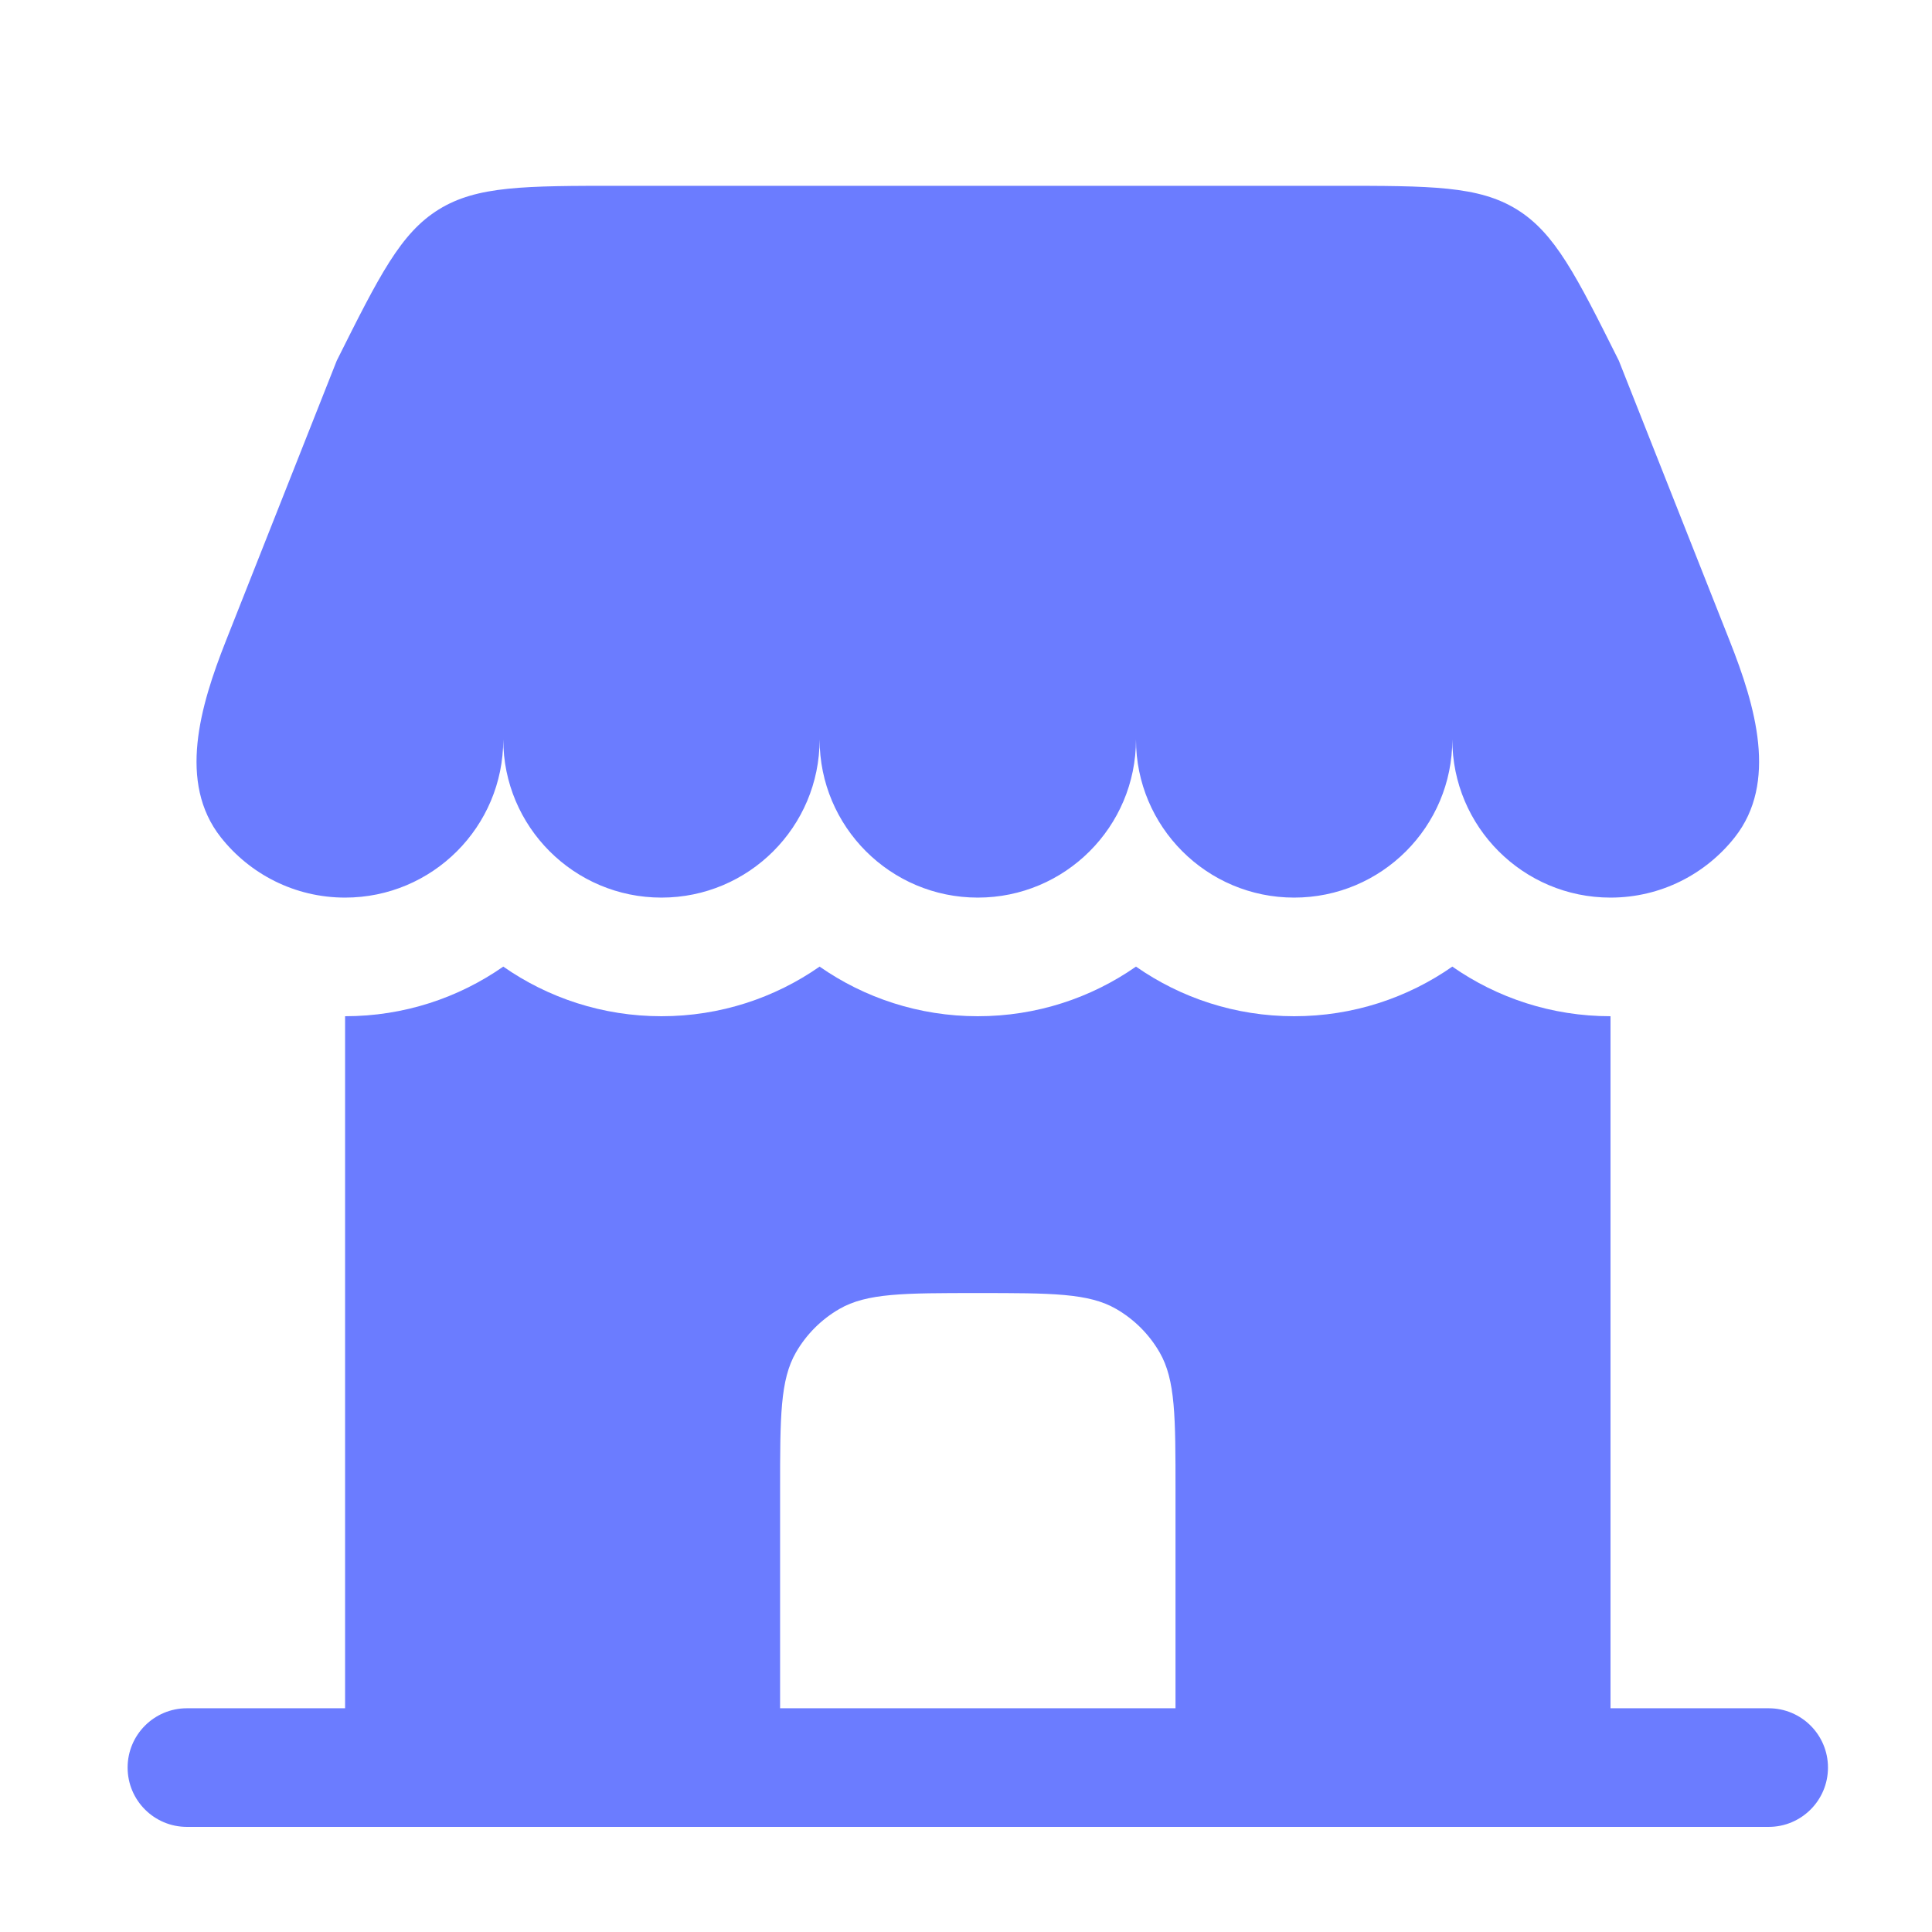
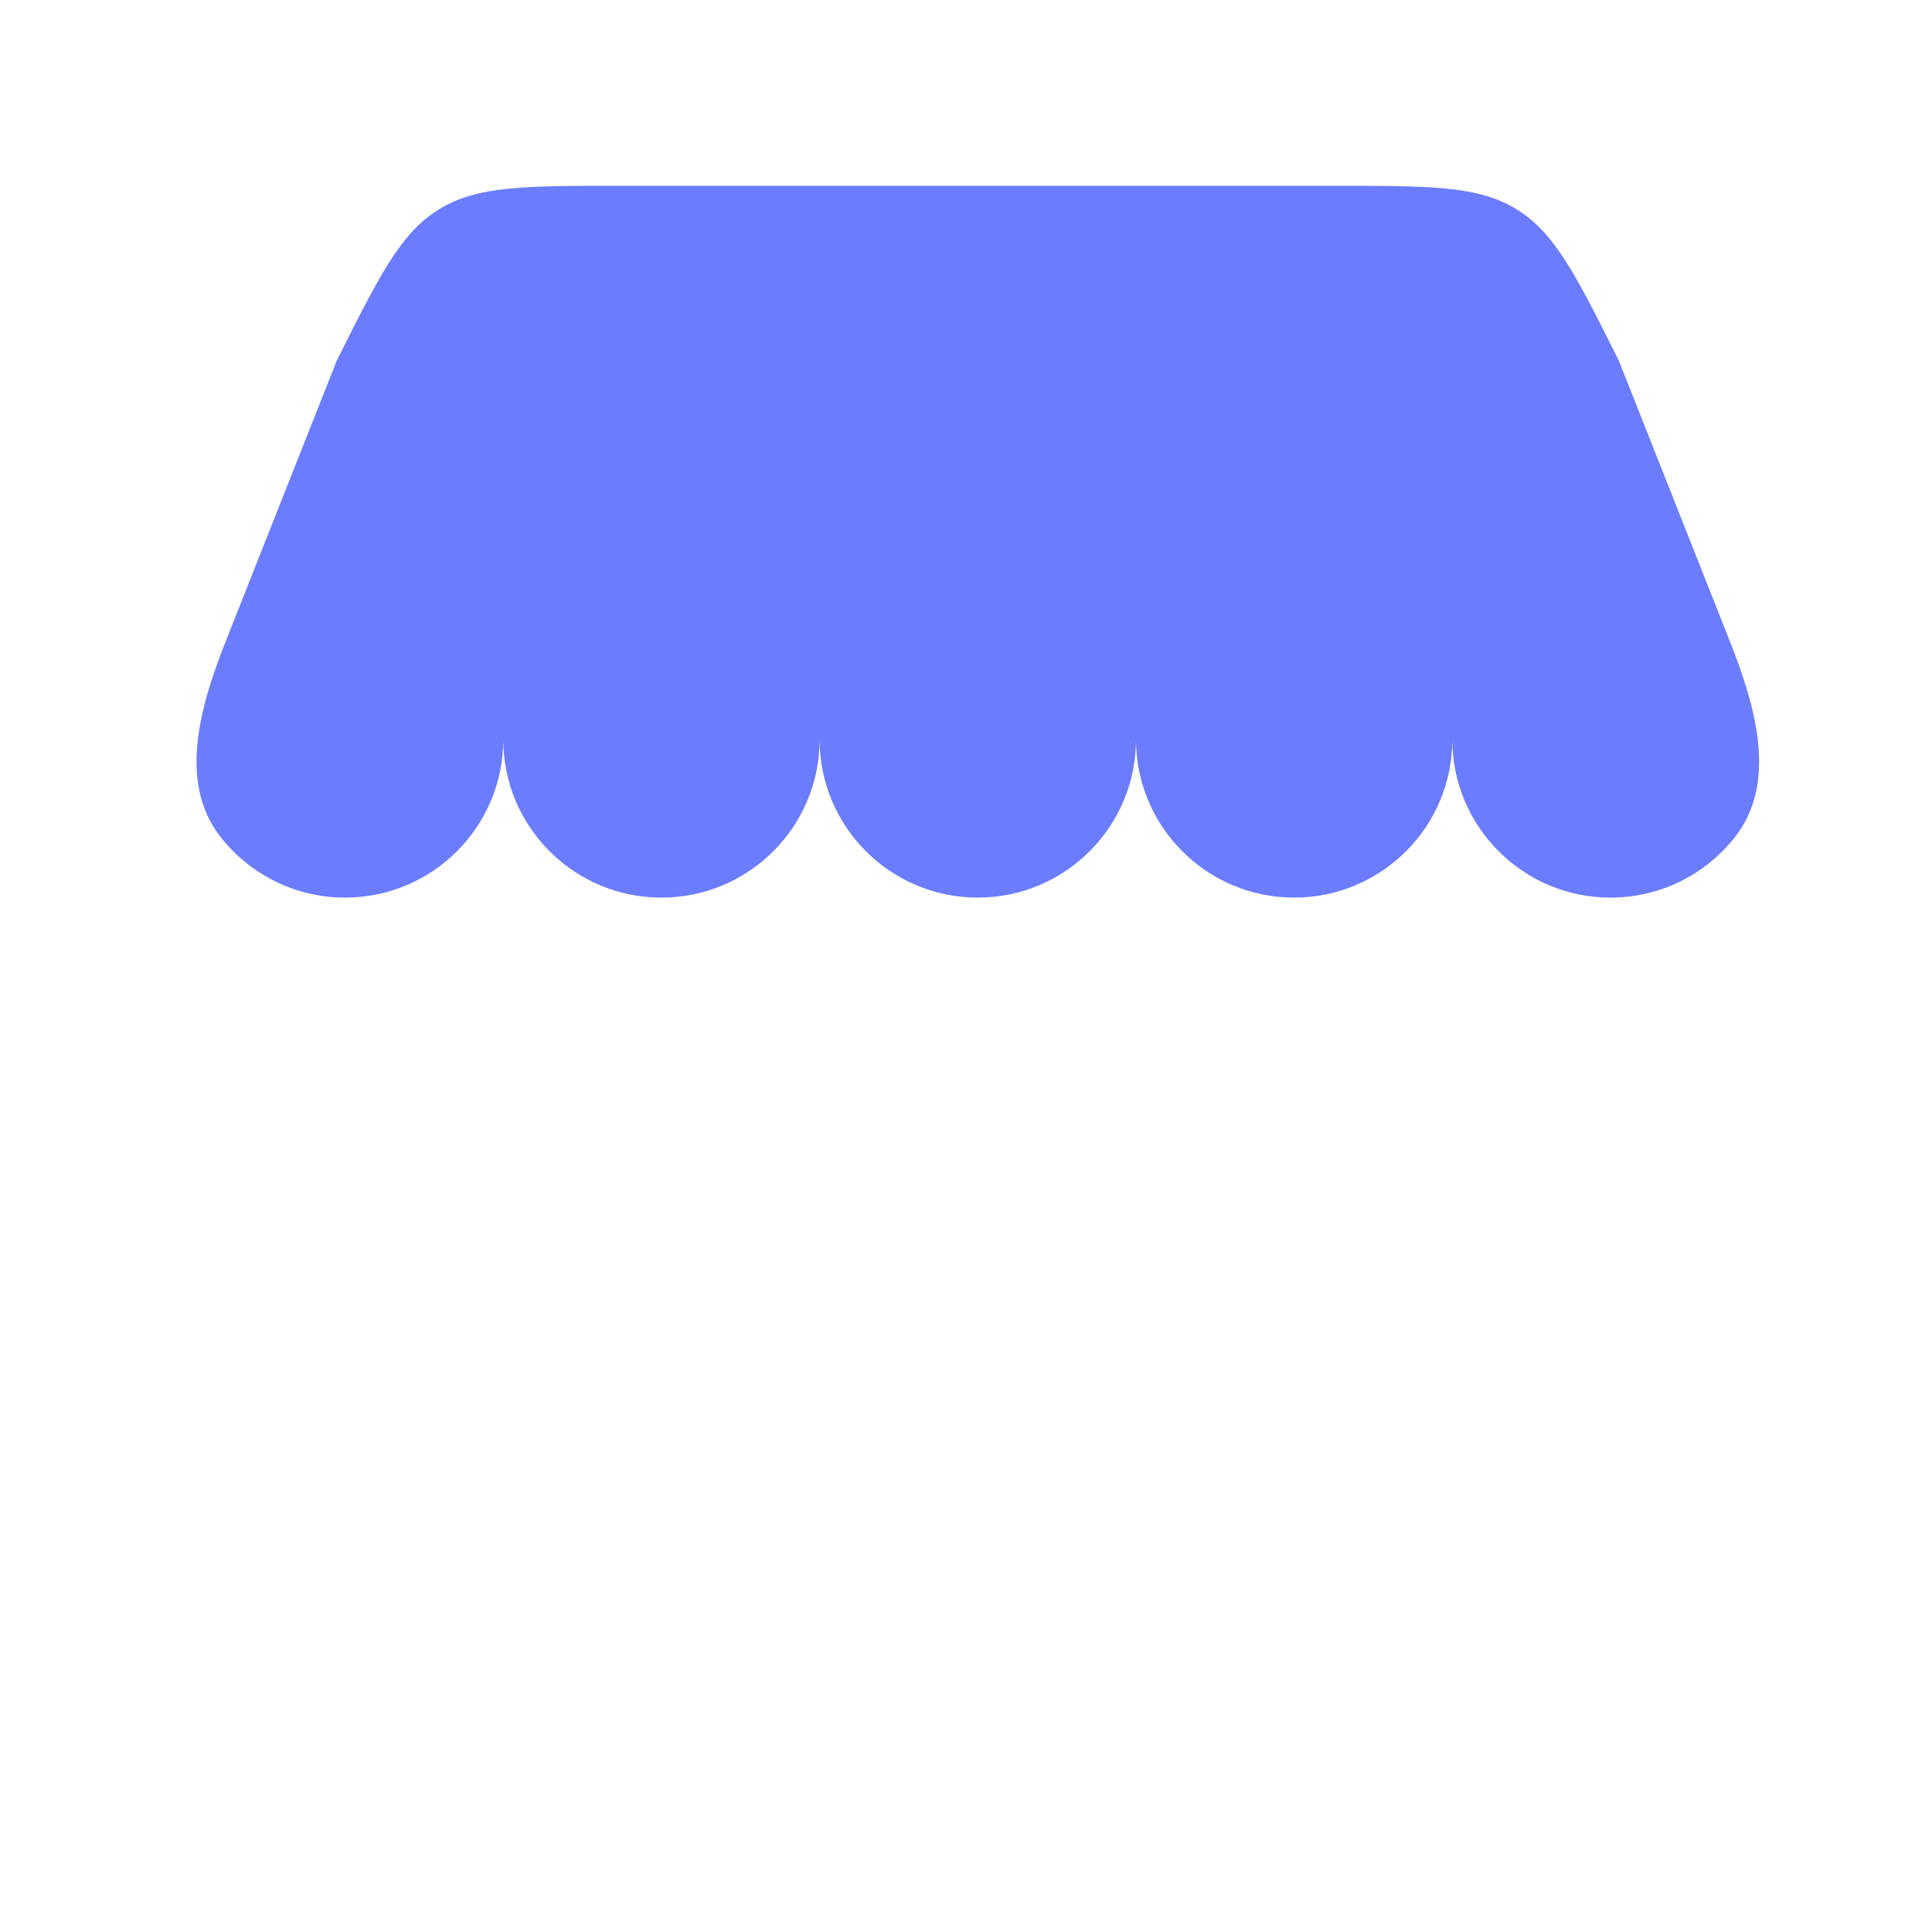
<svg xmlns="http://www.w3.org/2000/svg" width="57" height="57" viewBox="0 0 57 57" fill="none">
  <path d="M39.413 5.482H18.283C15.477 5.482 14.073 5.482 12.946 6.179C11.818 6.876 11.191 8.131 9.935 10.641L6.66 18.92C5.904 20.833 5.242 23.088 6.515 24.703C7.37 25.786 8.694 26.482 10.181 26.482C12.759 26.482 14.848 24.393 14.848 21.815C14.848 24.393 16.938 26.482 19.515 26.482C22.092 26.482 24.181 24.393 24.181 21.815C24.181 24.393 26.271 26.482 28.848 26.482C31.425 26.482 33.515 24.393 33.515 21.815C33.515 24.393 35.604 26.482 38.181 26.482C40.759 26.482 42.848 24.393 42.848 21.815C42.848 24.393 44.938 26.482 47.515 26.482C49.002 26.482 50.327 25.786 51.181 24.703C52.455 23.088 51.793 20.833 51.036 18.92L47.761 10.641C46.506 8.131 45.878 6.876 44.751 6.179C43.623 5.482 42.22 5.482 39.413 5.482Z" fill="#6B7CFF" />
-   <path fill-rule="evenodd" clip-rule="evenodd" d="M47.515 50.399H52.181C53.148 50.399 53.931 51.182 53.931 52.149C53.931 53.115 53.148 53.899 52.181 53.899H5.515C4.548 53.899 3.765 53.115 3.765 52.149C3.765 51.182 4.548 50.399 5.515 50.399H10.181L10.181 29.982C11.916 29.982 13.525 29.441 14.848 28.518C16.171 29.441 17.779 29.982 19.515 29.982C21.25 29.982 22.858 29.441 24.181 28.518C25.504 29.441 27.113 29.982 28.848 29.982C30.583 29.982 32.192 29.441 33.515 28.518C34.837 29.441 36.446 29.982 38.181 29.982C39.916 29.982 41.525 29.441 42.848 28.518C44.171 29.441 45.779 29.982 47.515 29.982L47.515 50.399ZM23.015 50.399H34.681V43.982C34.681 41.801 34.681 40.711 34.212 39.899C33.905 39.367 33.463 38.925 32.931 38.618C32.119 38.149 31.029 38.149 28.848 38.149C26.667 38.149 25.577 38.149 24.765 38.618C24.233 38.925 23.791 39.367 23.484 39.899C23.015 40.711 23.015 41.801 23.015 43.982V50.399Z" fill="#6B7CFF" />
</svg>